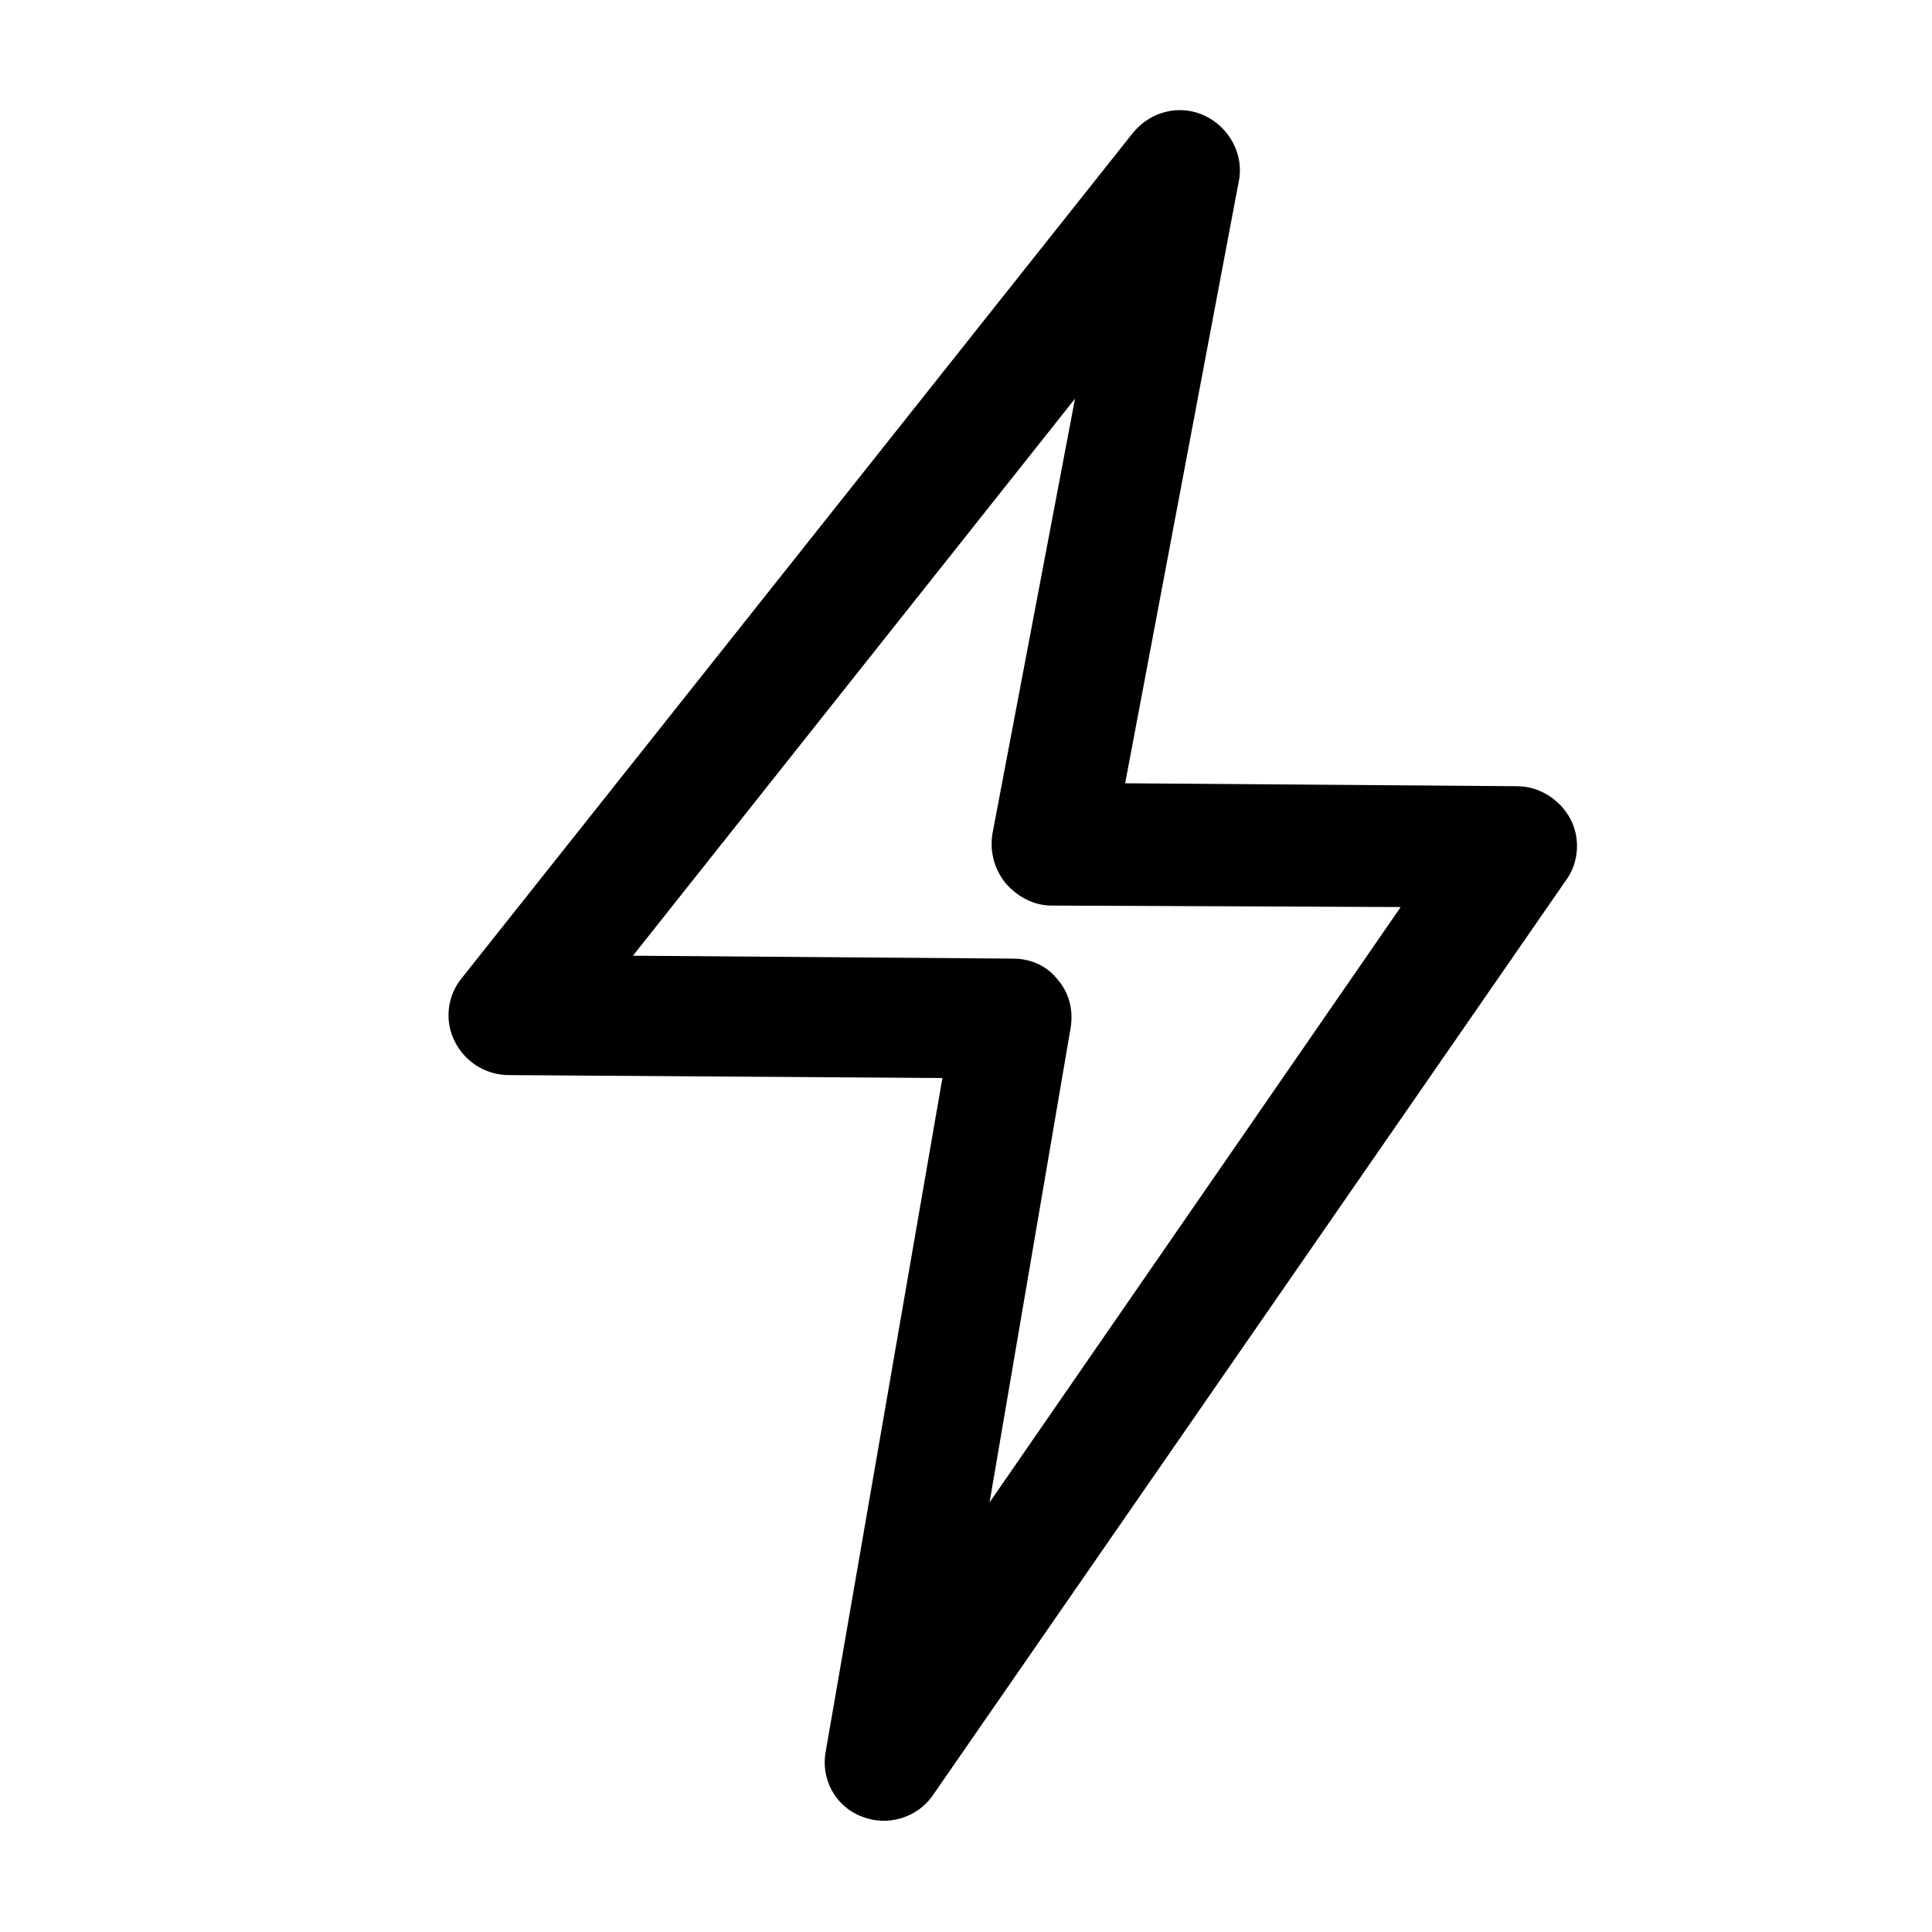
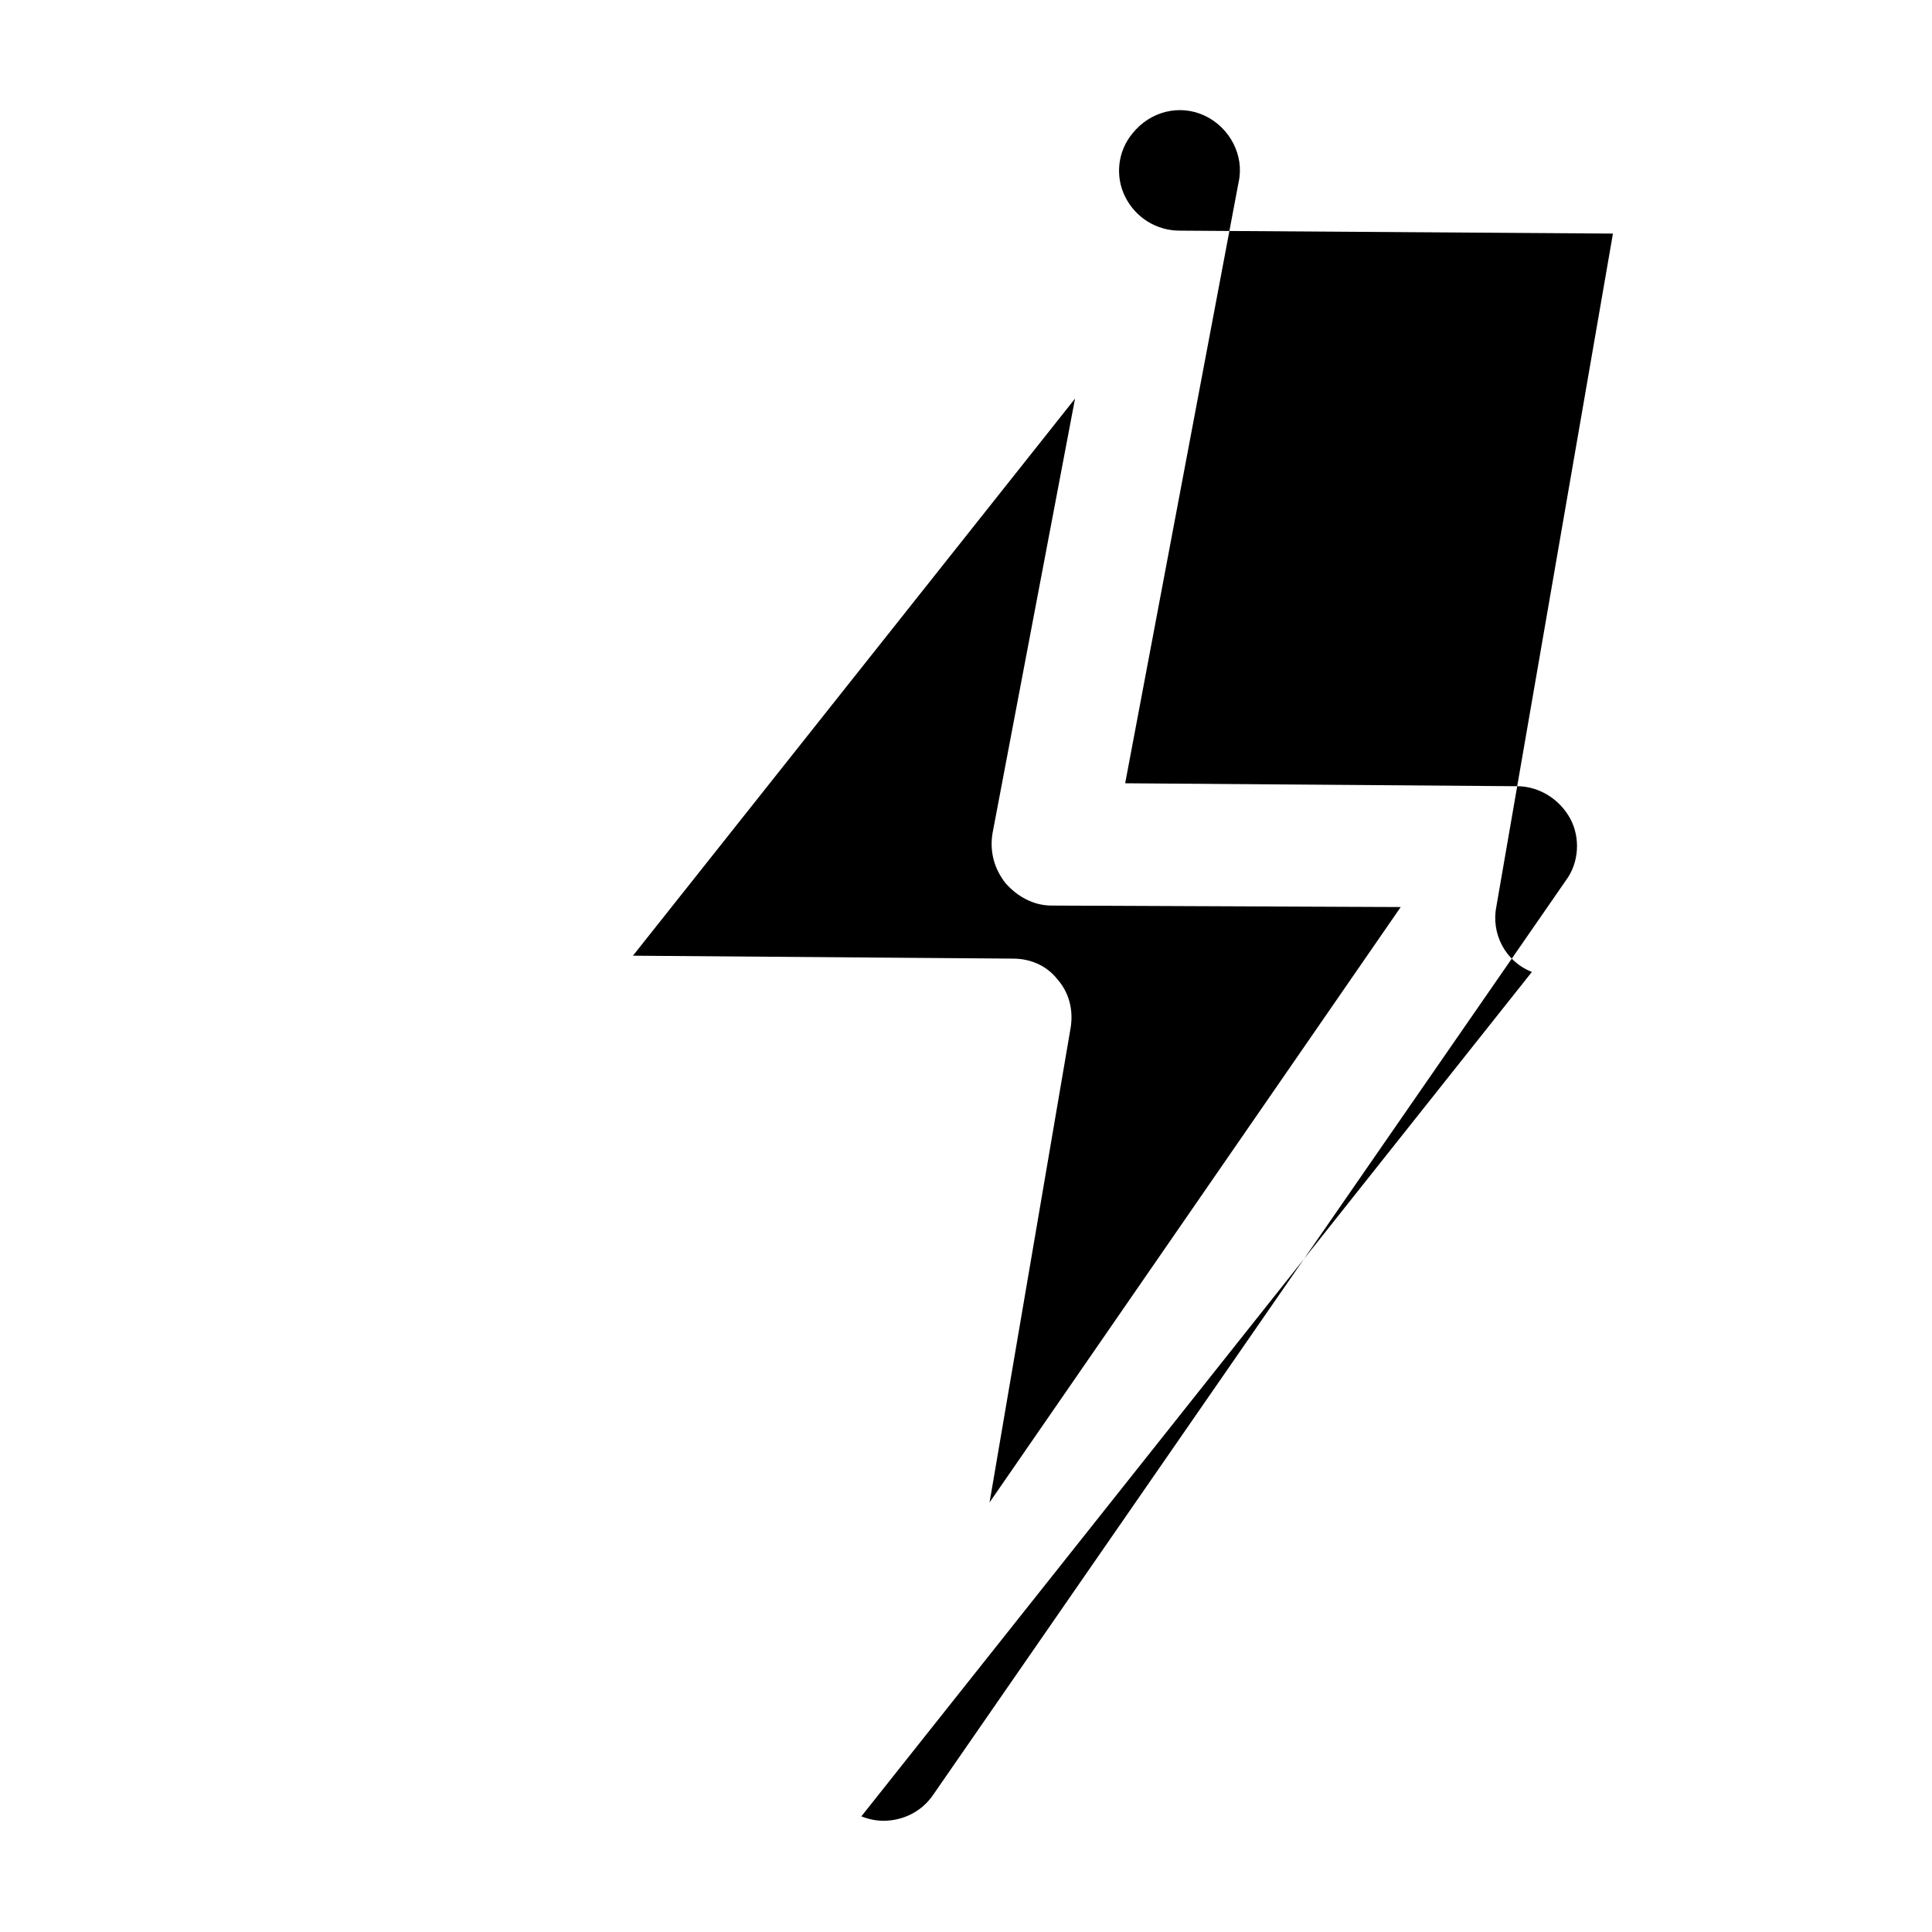
<svg xmlns="http://www.w3.org/2000/svg" fill="#000000" width="800px" height="800px" version="1.1" viewBox="144 144 512 512">
-   <path d="m372.27 625.35c1.953 0.781 3.906 1.172 5.859 1.172 5.078 0 10.156-2.344 13.277-7.031l167.55-242.14c3.516-4.688 3.906-11.324 1.172-16.402-2.734-5.078-8.203-8.594-14.059-8.594l-103.89-0.781 30.07-159.34c1.562-7.031-2.344-14.449-8.984-17.574-6.637-3.125-14.449-1.172-19.137 4.684l-177.7 223.79c-3.906 4.688-4.688 11.324-1.953 16.793 2.734 5.469 8.203 8.984 14.449 8.984l114.82 0.781-30.852 178.09c-1.559 7.422 2.344 14.844 9.375 17.578zm-60.535-228.08 117.16-147.63-21.871 115.21c-0.781 4.688 0.391 9.375 3.516 13.277 3.125 3.516 7.422 5.859 12.105 5.859l92.559 0.391-108.96 157.78 21.48-125.76c0.781-4.688-0.391-9.375-3.516-12.887-2.727-3.512-7.023-5.465-11.711-5.465z" />
+   <path d="m372.27 625.35c1.953 0.781 3.906 1.172 5.859 1.172 5.078 0 10.156-2.344 13.277-7.031l167.55-242.14c3.516-4.688 3.906-11.324 1.172-16.402-2.734-5.078-8.203-8.594-14.059-8.594l-103.89-0.781 30.07-159.34c1.562-7.031-2.344-14.449-8.984-17.574-6.637-3.125-14.449-1.172-19.137 4.684c-3.906 4.688-4.688 11.324-1.953 16.793 2.734 5.469 8.203 8.984 14.449 8.984l114.82 0.781-30.852 178.09c-1.559 7.422 2.344 14.844 9.375 17.578zm-60.535-228.08 117.16-147.63-21.871 115.21c-0.781 4.688 0.391 9.375 3.516 13.277 3.125 3.516 7.422 5.859 12.105 5.859l92.559 0.391-108.96 157.78 21.48-125.76c0.781-4.688-0.391-9.375-3.516-12.887-2.727-3.512-7.023-5.465-11.711-5.465z" />
</svg>